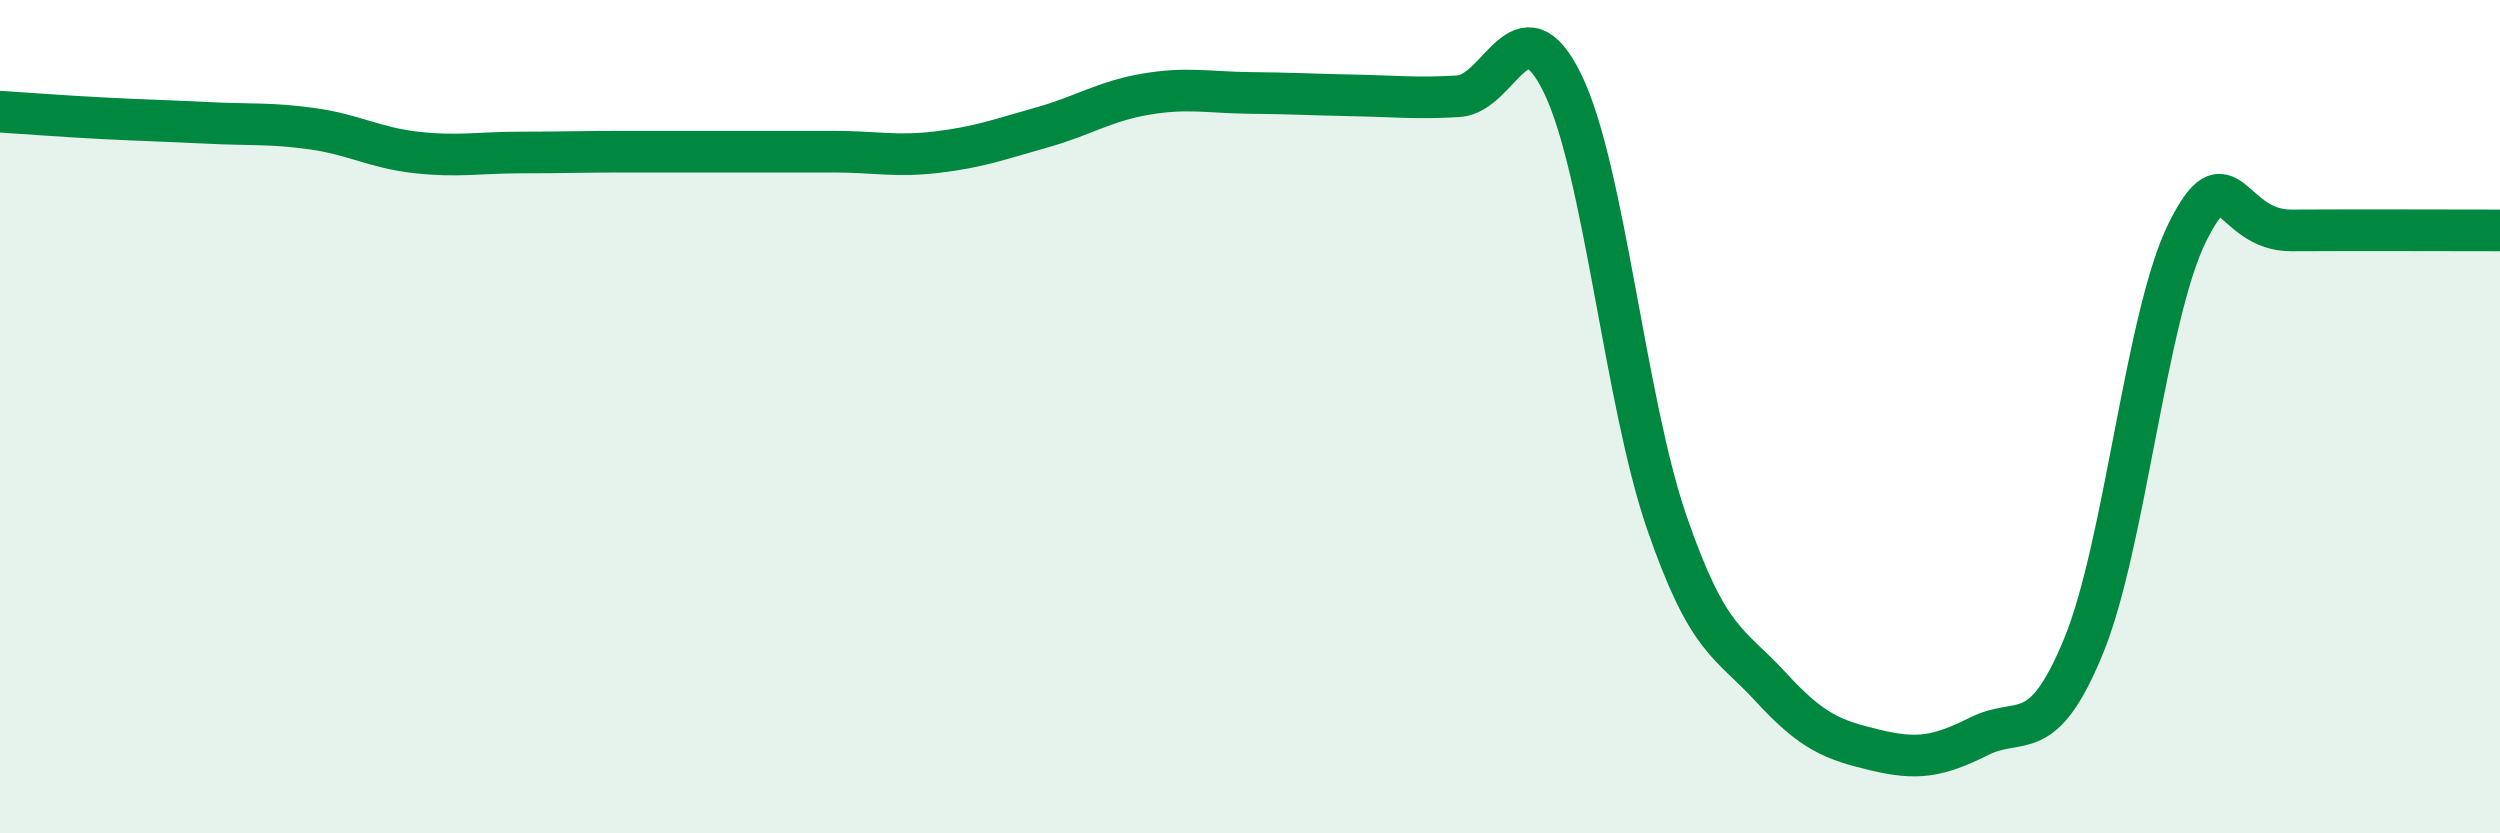
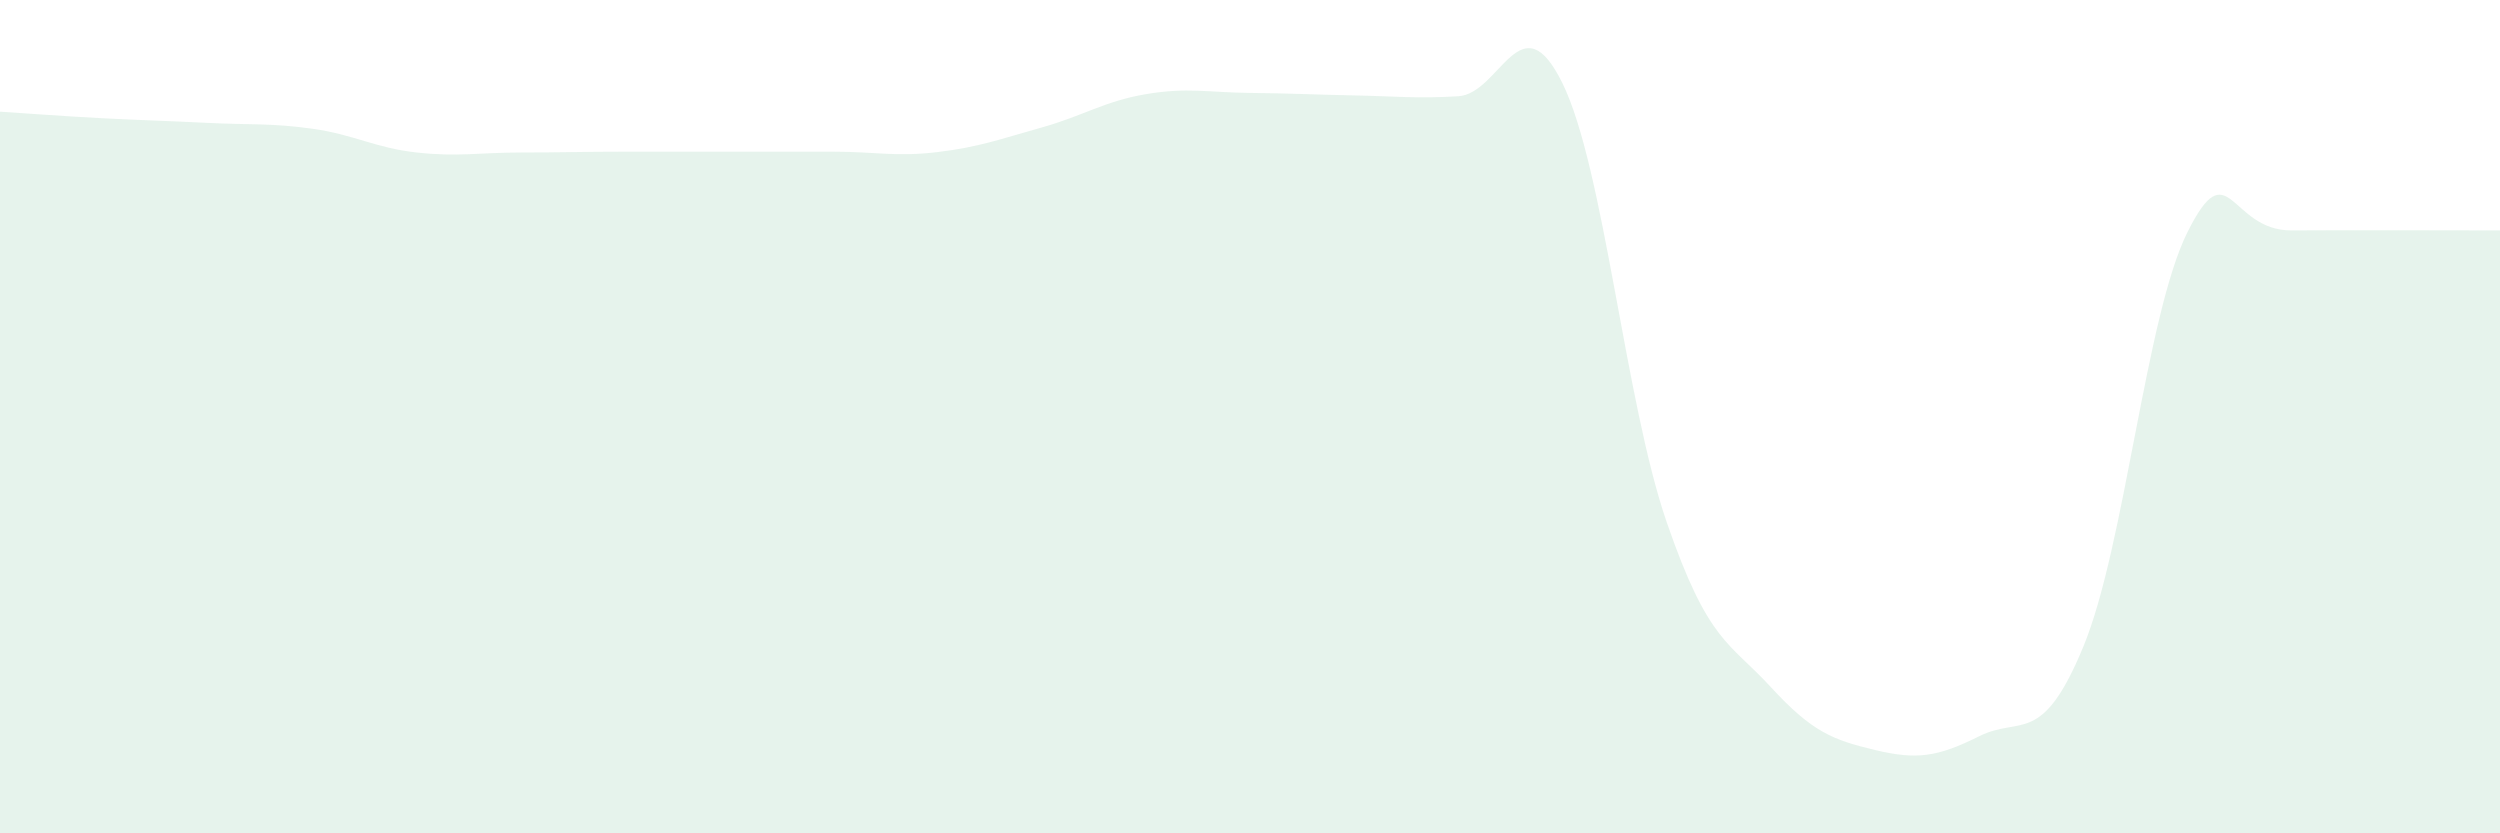
<svg xmlns="http://www.w3.org/2000/svg" width="60" height="20" viewBox="0 0 60 20">
  <path d="M 0,2.68 C 0.5,2.71 1.5,2.79 2.5,2.84 C 3.5,2.89 4,2.9 5,2.95 C 6,3 6.5,2.95 7.5,3.09 C 8.5,3.23 9,3.55 10,3.66 C 11,3.77 11.5,3.66 12.5,3.66 C 13.5,3.66 14,3.64 15,3.64 C 16,3.64 16.5,3.64 17.5,3.64 C 18.5,3.64 19,3.64 20,3.64 C 21,3.64 21.5,3.77 22.5,3.65 C 23.5,3.53 24,3.34 25,3.06 C 26,2.78 26.5,2.43 27.5,2.26 C 28.5,2.09 29,2.22 30,2.23 C 31,2.24 31.5,2.27 32.5,2.29 C 33.5,2.31 34,2.37 35,2.31 C 36,2.25 36.5,-0.04 37.5,2 C 38.5,4.04 39,9.63 40,12.53 C 41,15.43 41.5,15.4 42.5,16.49 C 43.5,17.58 44,17.76 45,18 C 46,18.24 46.5,18.17 47.5,17.67 C 48.5,17.17 49,17.94 50,15.52 C 51,13.1 51.5,7.57 52.5,5.57 C 53.5,3.57 53.5,5.54 55,5.53 C 56.5,5.52 59,5.53 60,5.53L60 20L0 20Z" fill="#008740" opacity="0.1" stroke-linecap="round" stroke-linejoin="round" />
-   <path d="M 0,2.68 C 0.5,2.71 1.5,2.79 2.5,2.84 C 3.5,2.89 4,2.9 5,2.95 C 6,3 6.5,2.95 7.5,3.09 C 8.5,3.23 9,3.55 10,3.66 C 11,3.77 11.5,3.66 12.5,3.66 C 13.5,3.66 14,3.64 15,3.64 C 16,3.64 16.5,3.64 17.5,3.64 C 18.5,3.64 19,3.64 20,3.64 C 21,3.64 21.5,3.77 22.5,3.65 C 23.5,3.53 24,3.34 25,3.06 C 26,2.78 26.5,2.43 27.5,2.26 C 28.5,2.09 29,2.22 30,2.23 C 31,2.24 31.5,2.27 32.5,2.29 C 33.5,2.31 34,2.37 35,2.31 C 36,2.25 36.5,-0.04 37.5,2 C 38.5,4.04 39,9.63 40,12.53 C 41,15.43 41.5,15.4 42.5,16.49 C 43.5,17.58 44,17.76 45,18 C 46,18.24 46.5,18.17 47.5,17.67 C 48.5,17.17 49,17.94 50,15.52 C 51,13.1 51.5,7.57 52.5,5.57 C 53.5,3.57 53.5,5.54 55,5.53 C 56.5,5.52 59,5.53 60,5.53" stroke="#008740" stroke-width="1" fill="none" stroke-linecap="round" stroke-linejoin="round" />
</svg>